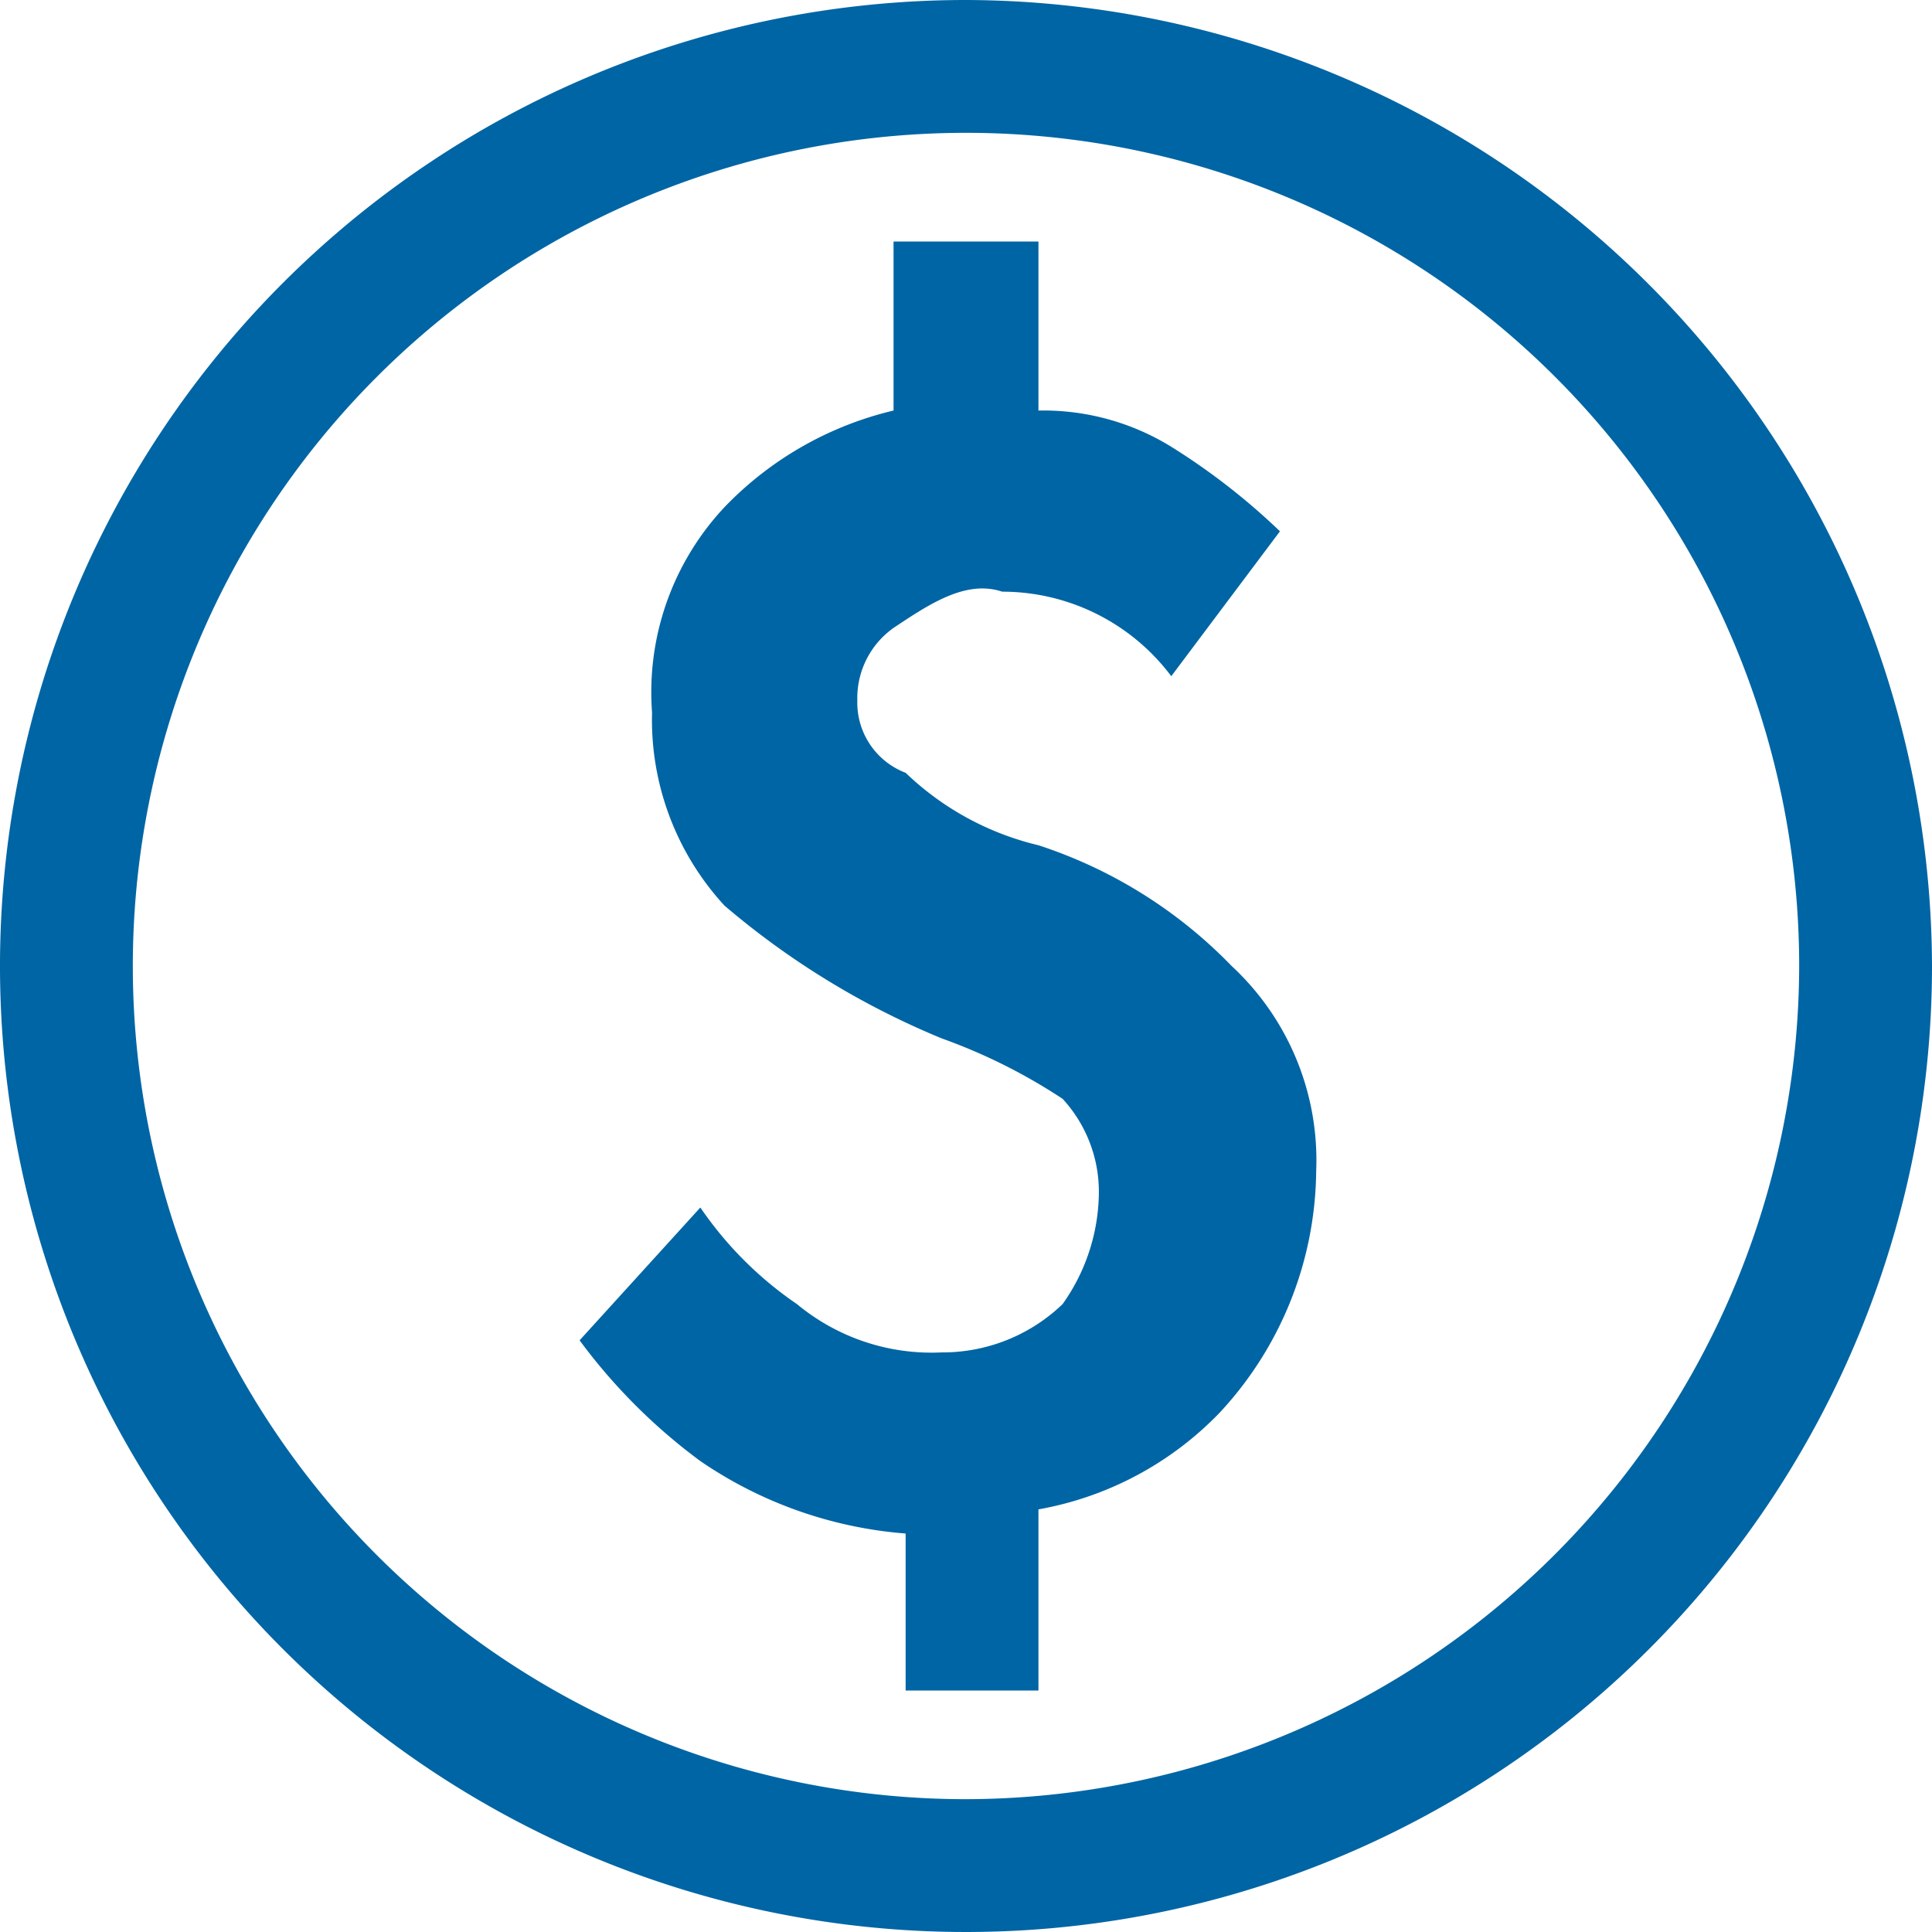
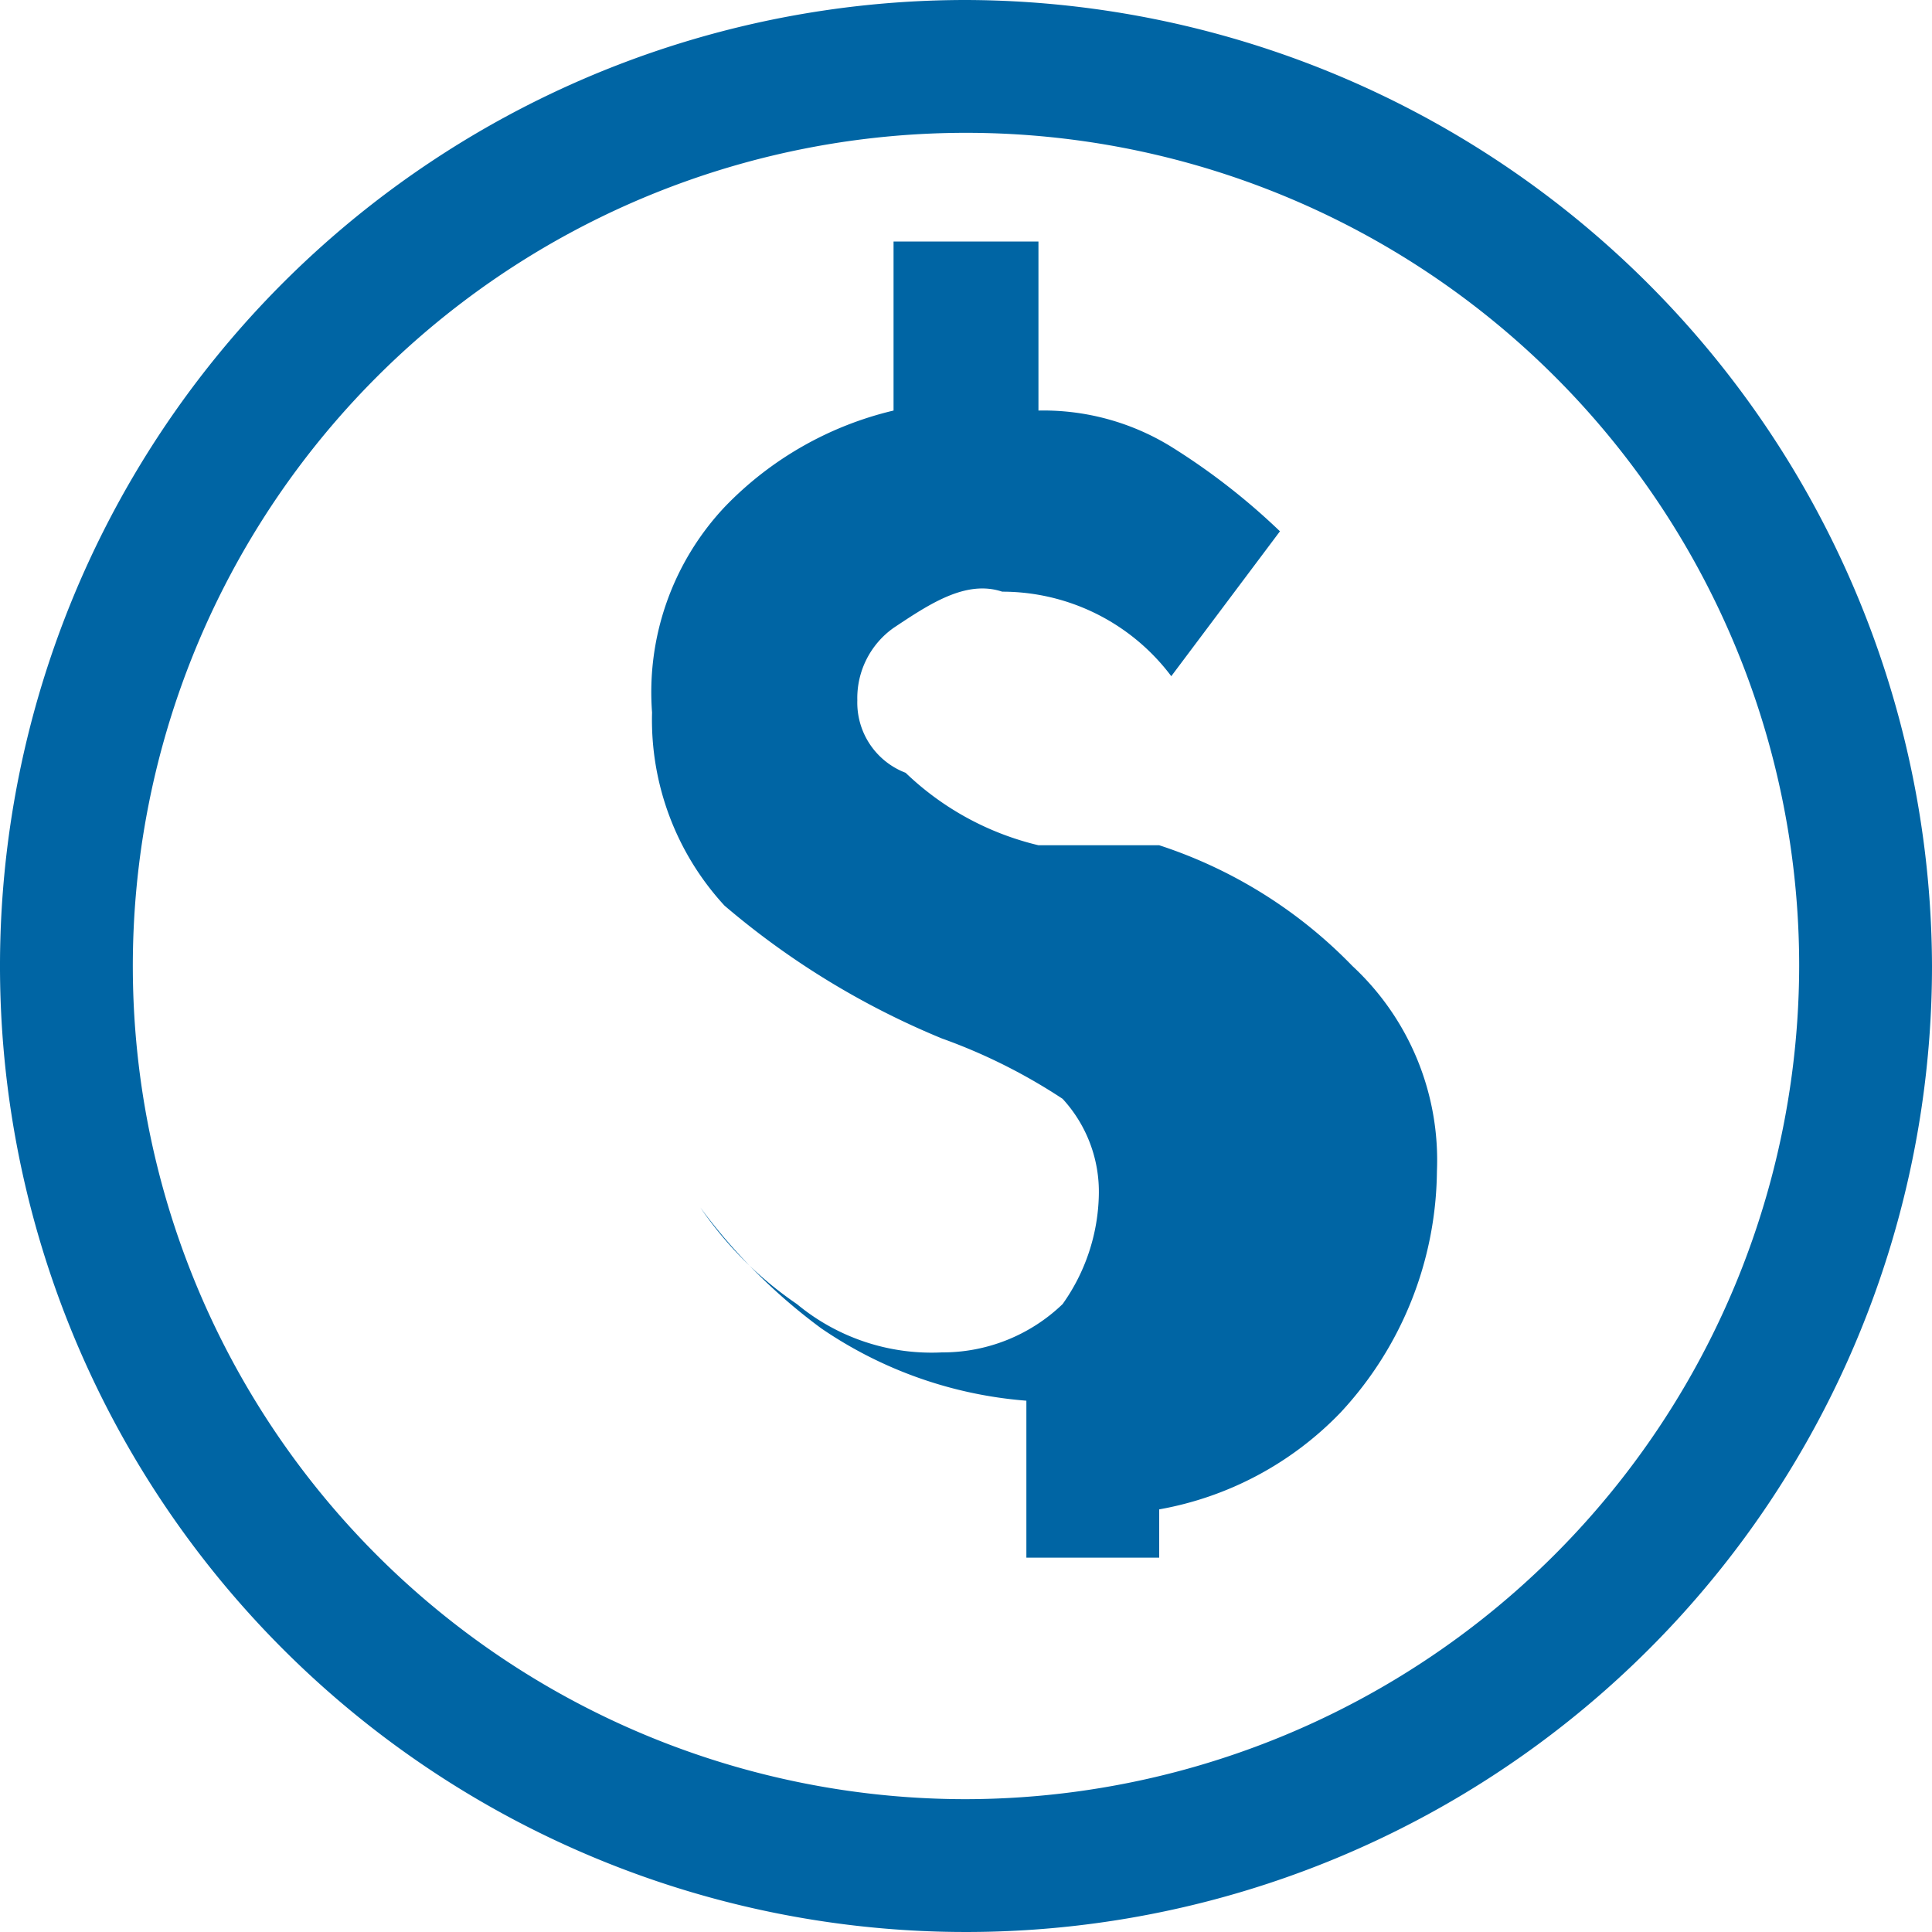
<svg xmlns="http://www.w3.org/2000/svg" width="48" height="48" viewBox="0 0 48 48">
-   <path d="M29.4,24.6a7.151,7.151,0,0,1-3.3-1.8A1.866,1.866,0,0,1,24.9,21a2.138,2.138,0,0,1,.9-1.8c.9-.6,1.8-1.2,2.7-.9a5.249,5.249,0,0,1,4.2,2.1l2.7-3.6a16.487,16.487,0,0,0-2.7-2.1,6.048,6.048,0,0,0-3.3-.9V9.6H25.8v4.2a8.552,8.552,0,0,0-4.2,2.4,6.717,6.717,0,0,0-1.8,5.1,6.813,6.813,0,0,0,1.8,4.8A20.1,20.1,0,0,0,27,29.4a14.013,14.013,0,0,1,3,1.5,3.407,3.407,0,0,1,.9,2.4A4.839,4.839,0,0,1,30,36a4.3,4.3,0,0,1-3,1.2A5.238,5.238,0,0,1,23.4,36,9.131,9.131,0,0,1,21,33.6l-3,3.3a14.222,14.222,0,0,0,3,3,10.457,10.457,0,0,0,5.1,1.8v3.9h3.3V41.1a8.254,8.254,0,0,0,4.5-2.4,8.919,8.919,0,0,0,2.4-6,6.58,6.58,0,0,0-2.1-5.1,11.744,11.744,0,0,0-4.8-3Zm-1.8-21a24,24,0,1,0,24,24,24.071,24.071,0,0,0-24-24Zm0,44.7A20.7,20.7,0,1,1,48.3,27.6,20.741,20.741,0,0,1,27.6,48.3Z" transform="translate(-3.6 -3.6)" fill="#0065a4" />
+   <path d="M29.4,24.6a7.151,7.151,0,0,1-3.3-1.8A1.866,1.866,0,0,1,24.9,21a2.138,2.138,0,0,1,.9-1.8c.9-.6,1.8-1.2,2.7-.9a5.249,5.249,0,0,1,4.2,2.1l2.7-3.6a16.487,16.487,0,0,0-2.7-2.1,6.048,6.048,0,0,0-3.3-.9V9.6H25.8v4.2a8.552,8.552,0,0,0-4.2,2.4,6.717,6.717,0,0,0-1.8,5.1,6.813,6.813,0,0,0,1.8,4.8A20.1,20.1,0,0,0,27,29.4a14.013,14.013,0,0,1,3,1.5,3.407,3.407,0,0,1,.9,2.4A4.839,4.839,0,0,1,30,36a4.3,4.3,0,0,1-3,1.2A5.238,5.238,0,0,1,23.4,36,9.131,9.131,0,0,1,21,33.6a14.222,14.222,0,0,0,3,3,10.457,10.457,0,0,0,5.1,1.8v3.9h3.3V41.1a8.254,8.254,0,0,0,4.5-2.4,8.919,8.919,0,0,0,2.4-6,6.58,6.58,0,0,0-2.1-5.1,11.744,11.744,0,0,0-4.8-3Zm-1.8-21a24,24,0,1,0,24,24,24.071,24.071,0,0,0-24-24Zm0,44.7A20.7,20.7,0,1,1,48.3,27.6,20.741,20.741,0,0,1,27.6,48.3Z" transform="translate(-3.6 -3.6)" fill="#0065a4" />
</svg>